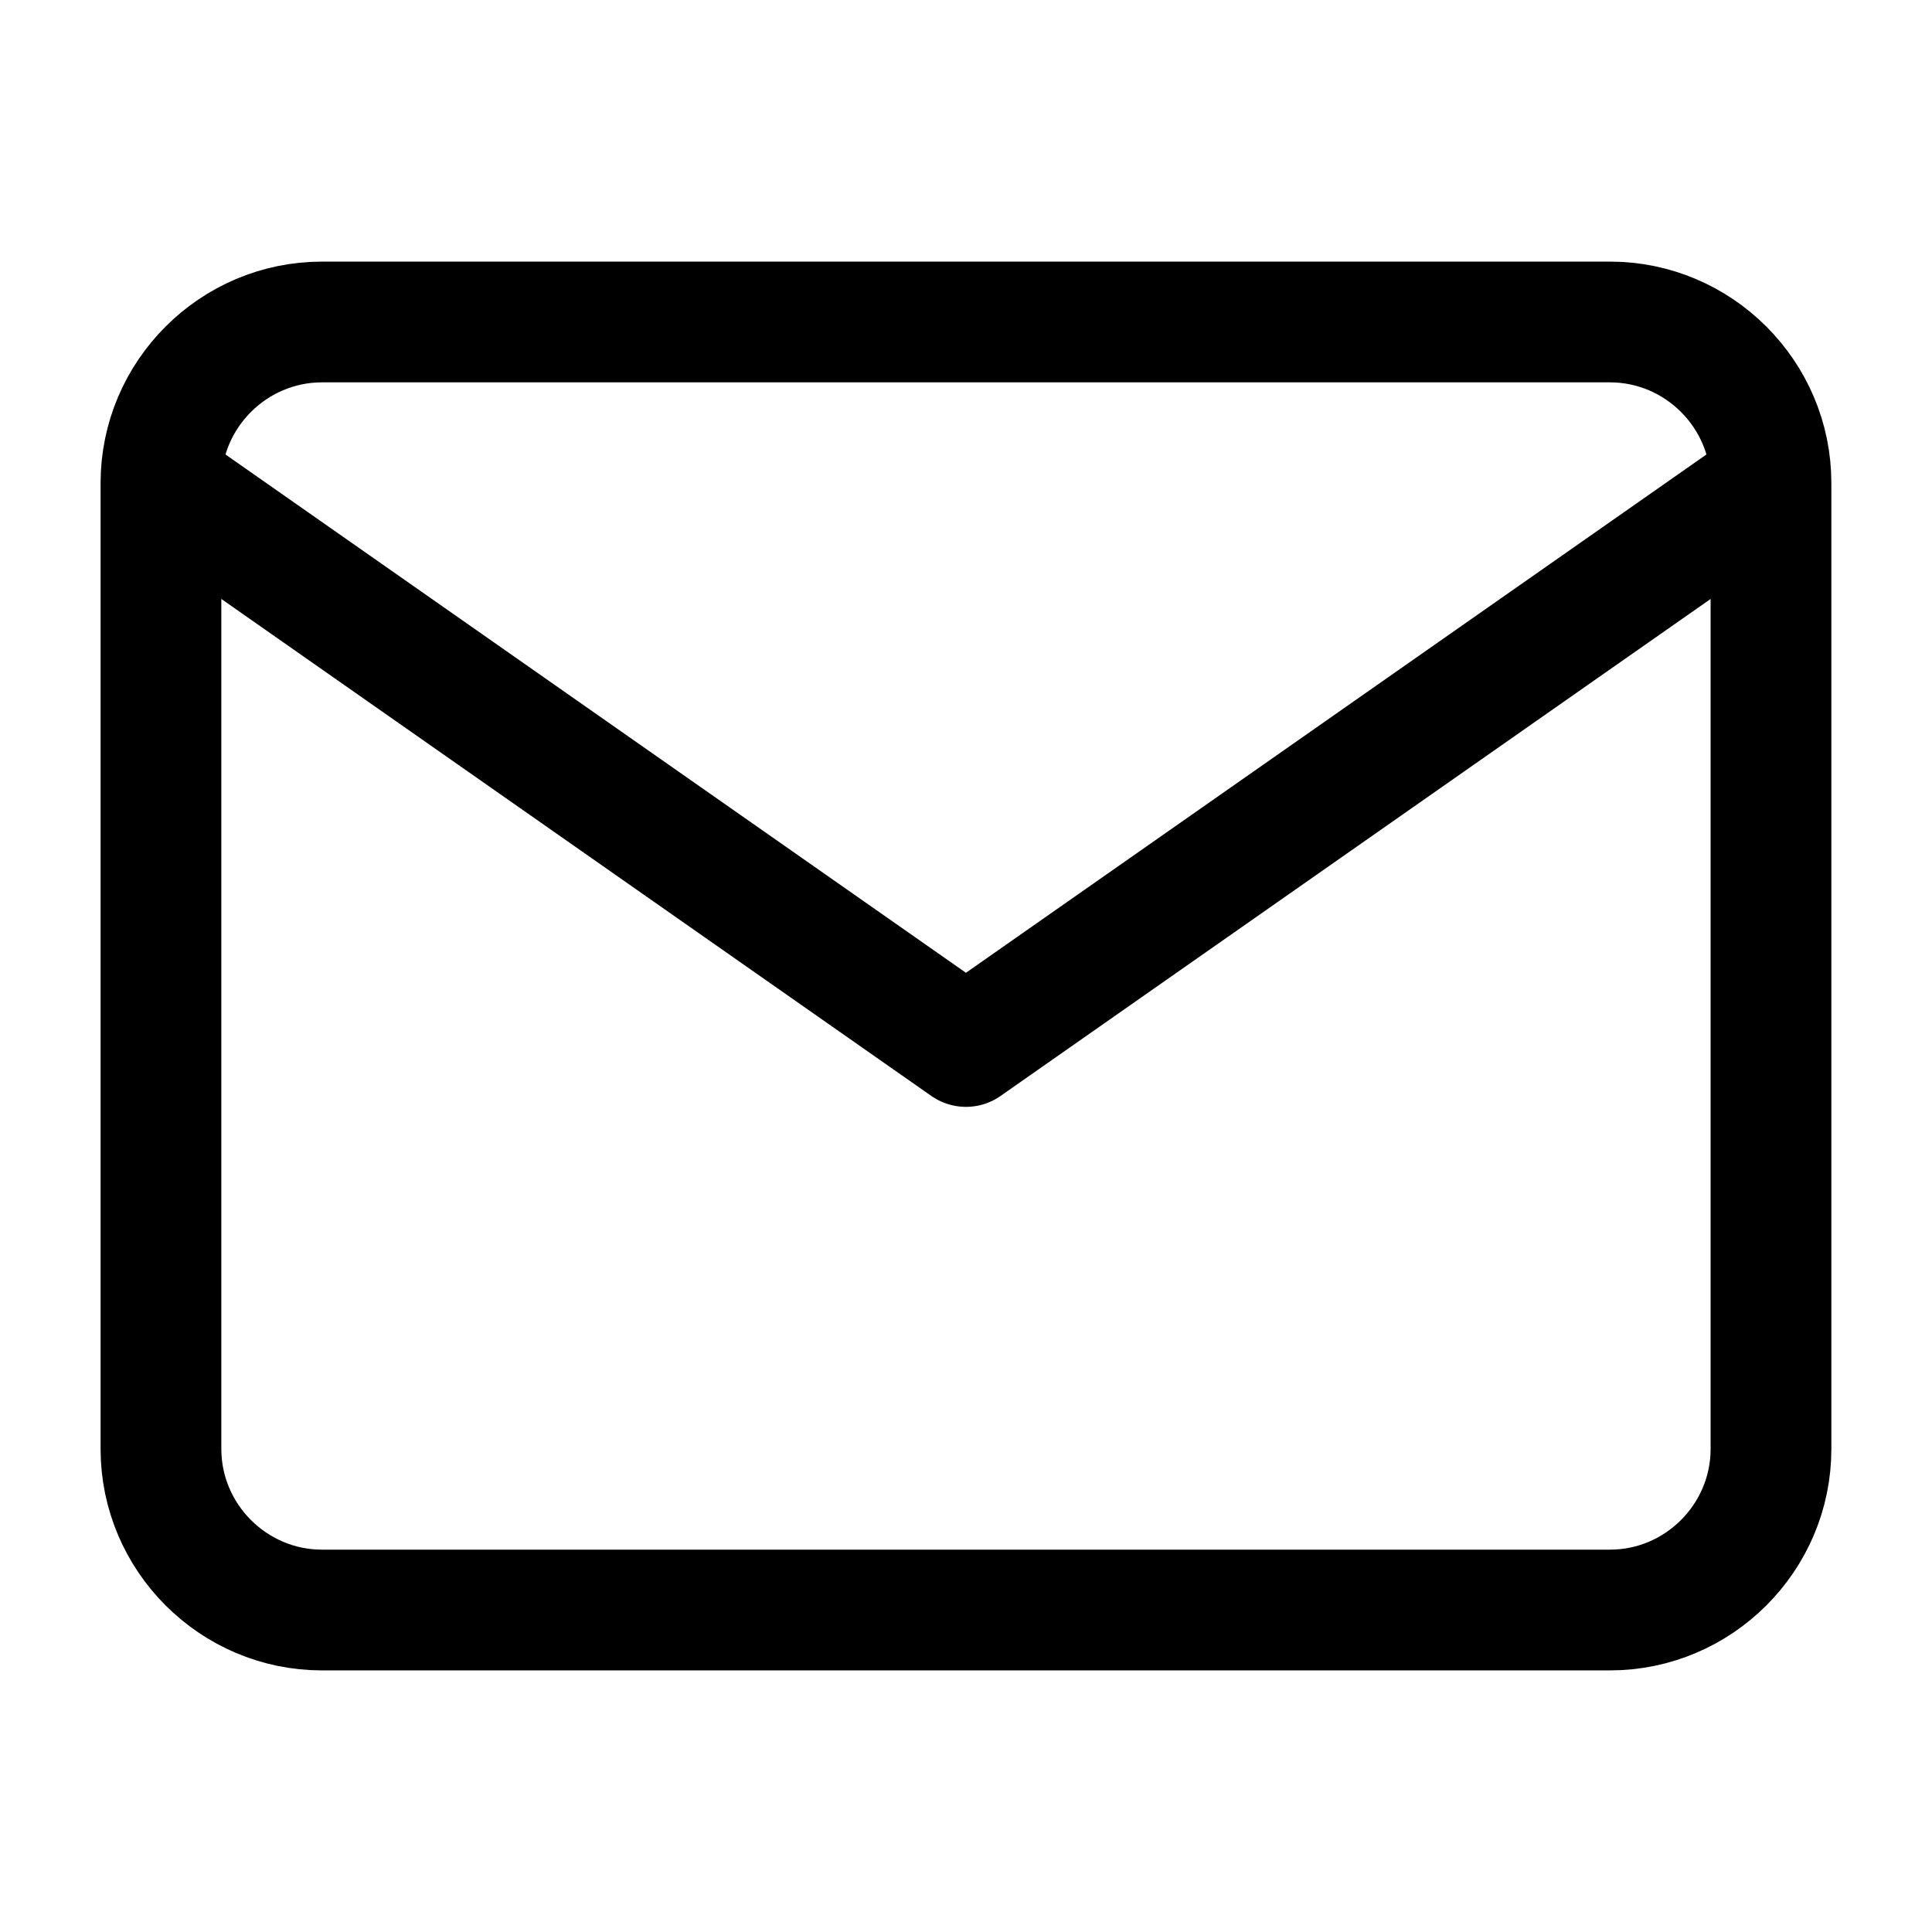
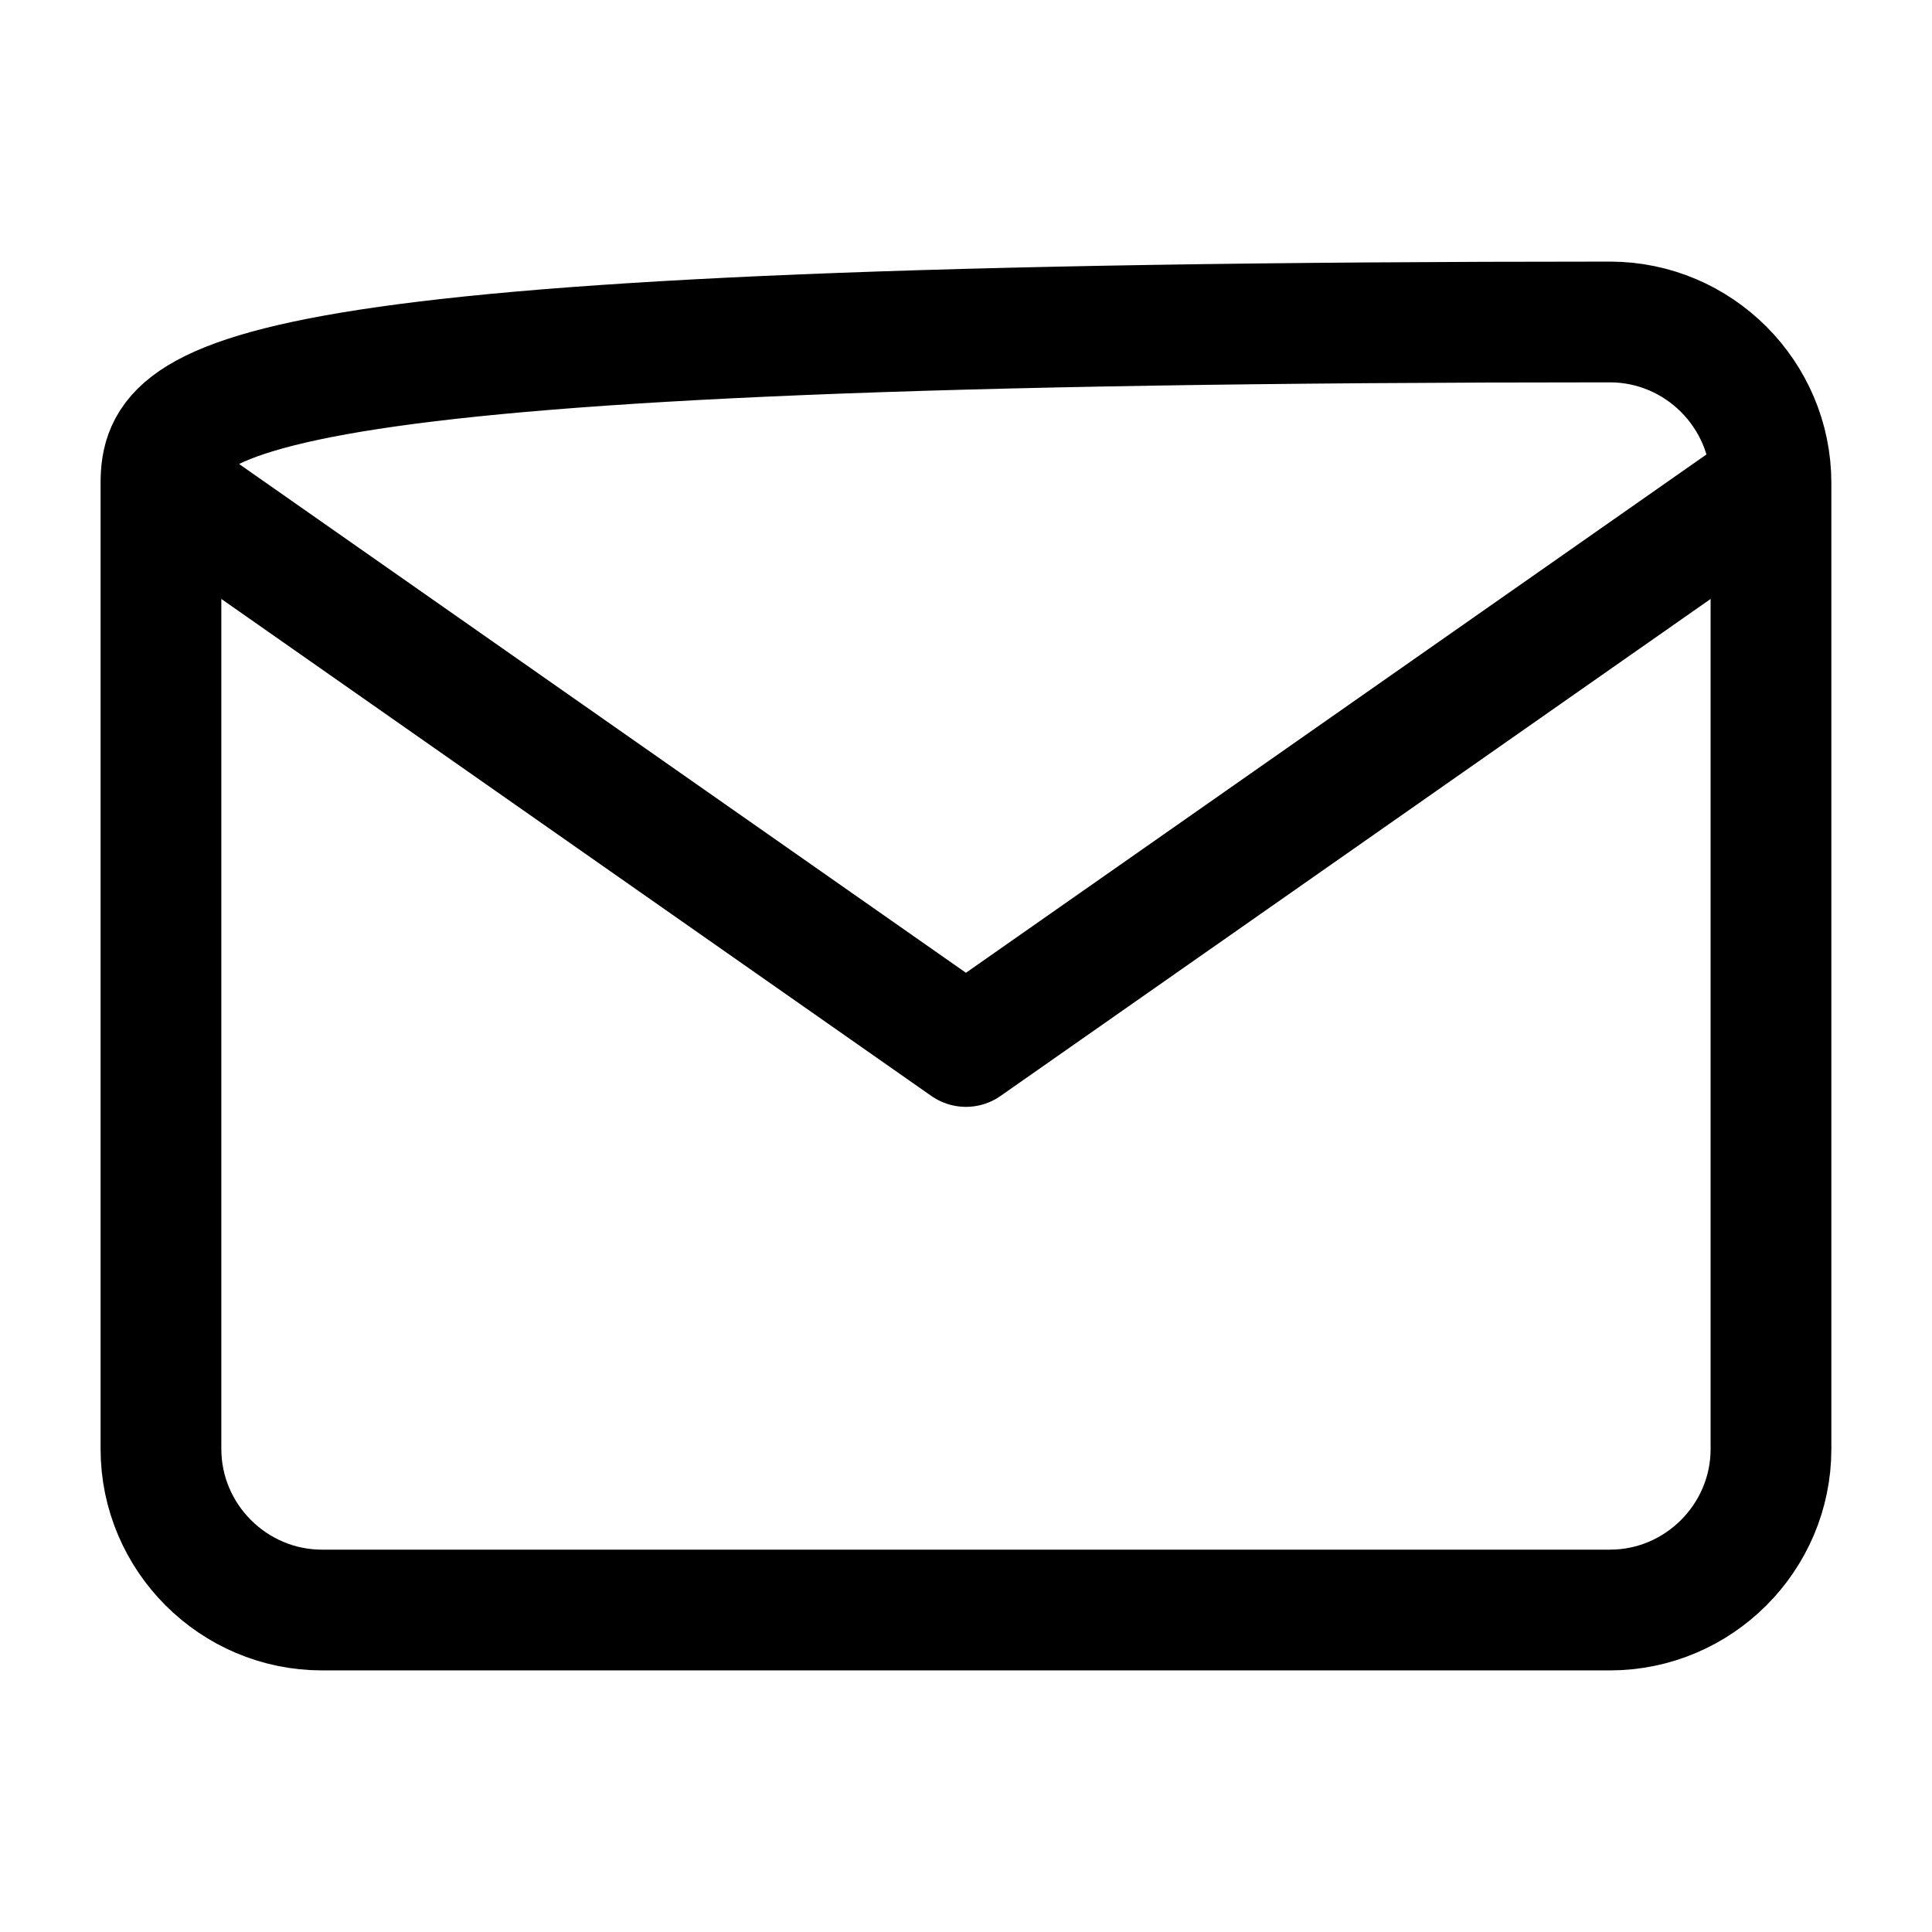
<svg xmlns="http://www.w3.org/2000/svg" width="32" height="32" viewBox="0 0 32 32" fill="none">
-   <path d="M29.333 8C29.333 6.533 28.133 5.333 26.666 5.333H5.333C3.866 5.333 2.666 6.533 2.666 8M29.333 8V24C29.333 25.467 28.133 26.667 26.666 26.667H5.333C3.866 26.667 2.666 25.467 2.666 24V8M29.333 8L15.999 17.333L2.666 8" stroke="#1ABF91" style="stroke:#1ABF91;stroke:color(display-p3 0.102 0.749 0.569);stroke-opacity:1;" stroke-width="2" stroke-linecap="round" stroke-linejoin="round" />
+   <path d="M29.333 8C29.333 6.533 28.133 5.333 26.666 5.333C3.866 5.333 2.666 6.533 2.666 8M29.333 8V24C29.333 25.467 28.133 26.667 26.666 26.667H5.333C3.866 26.667 2.666 25.467 2.666 24V8M29.333 8L15.999 17.333L2.666 8" stroke="#1ABF91" style="stroke:#1ABF91;stroke:color(display-p3 0.102 0.749 0.569);stroke-opacity:1;" stroke-width="2" stroke-linecap="round" stroke-linejoin="round" />
</svg>